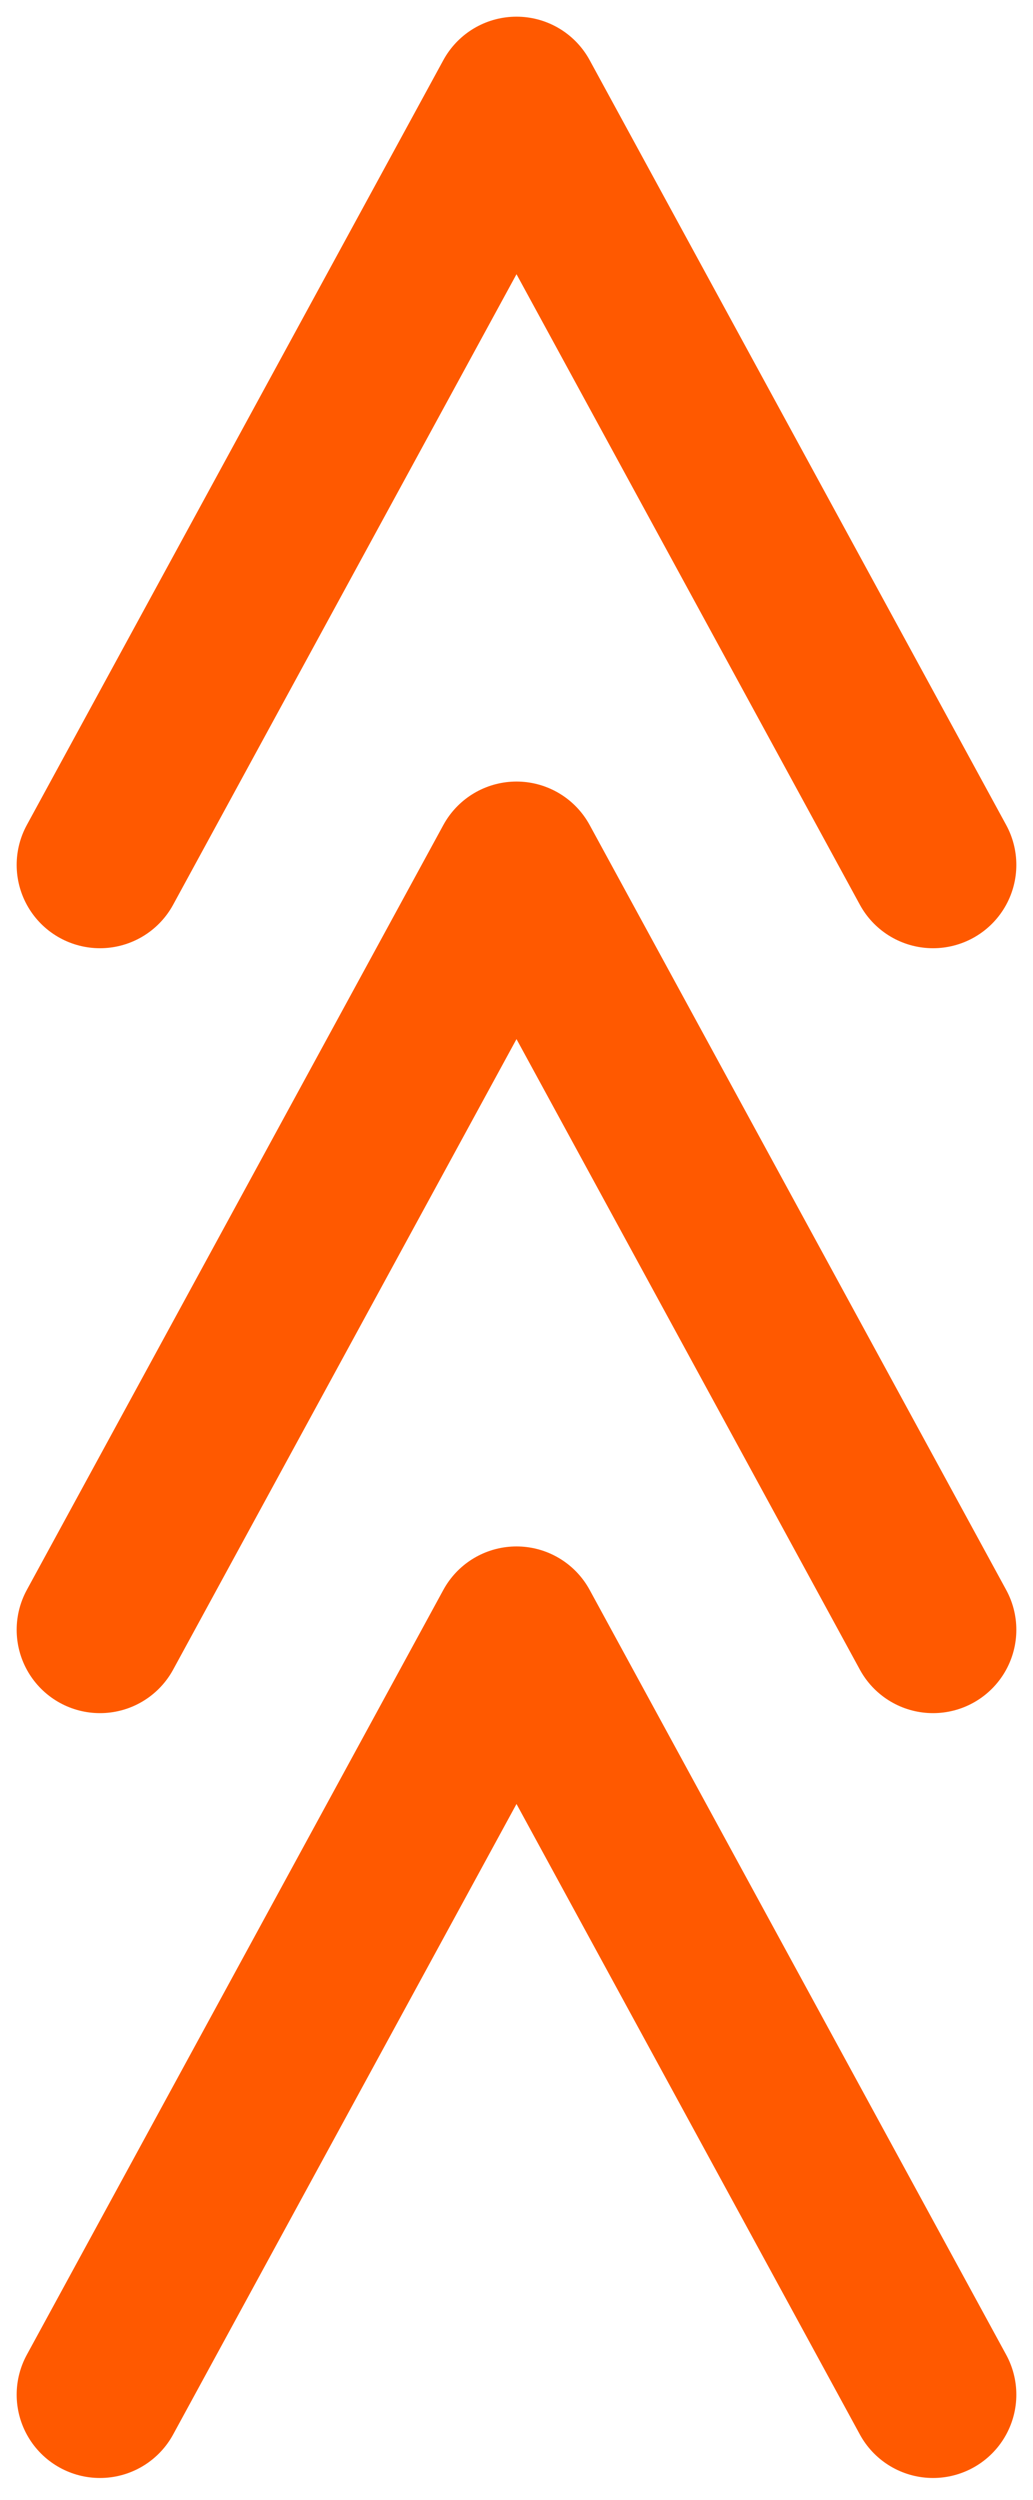
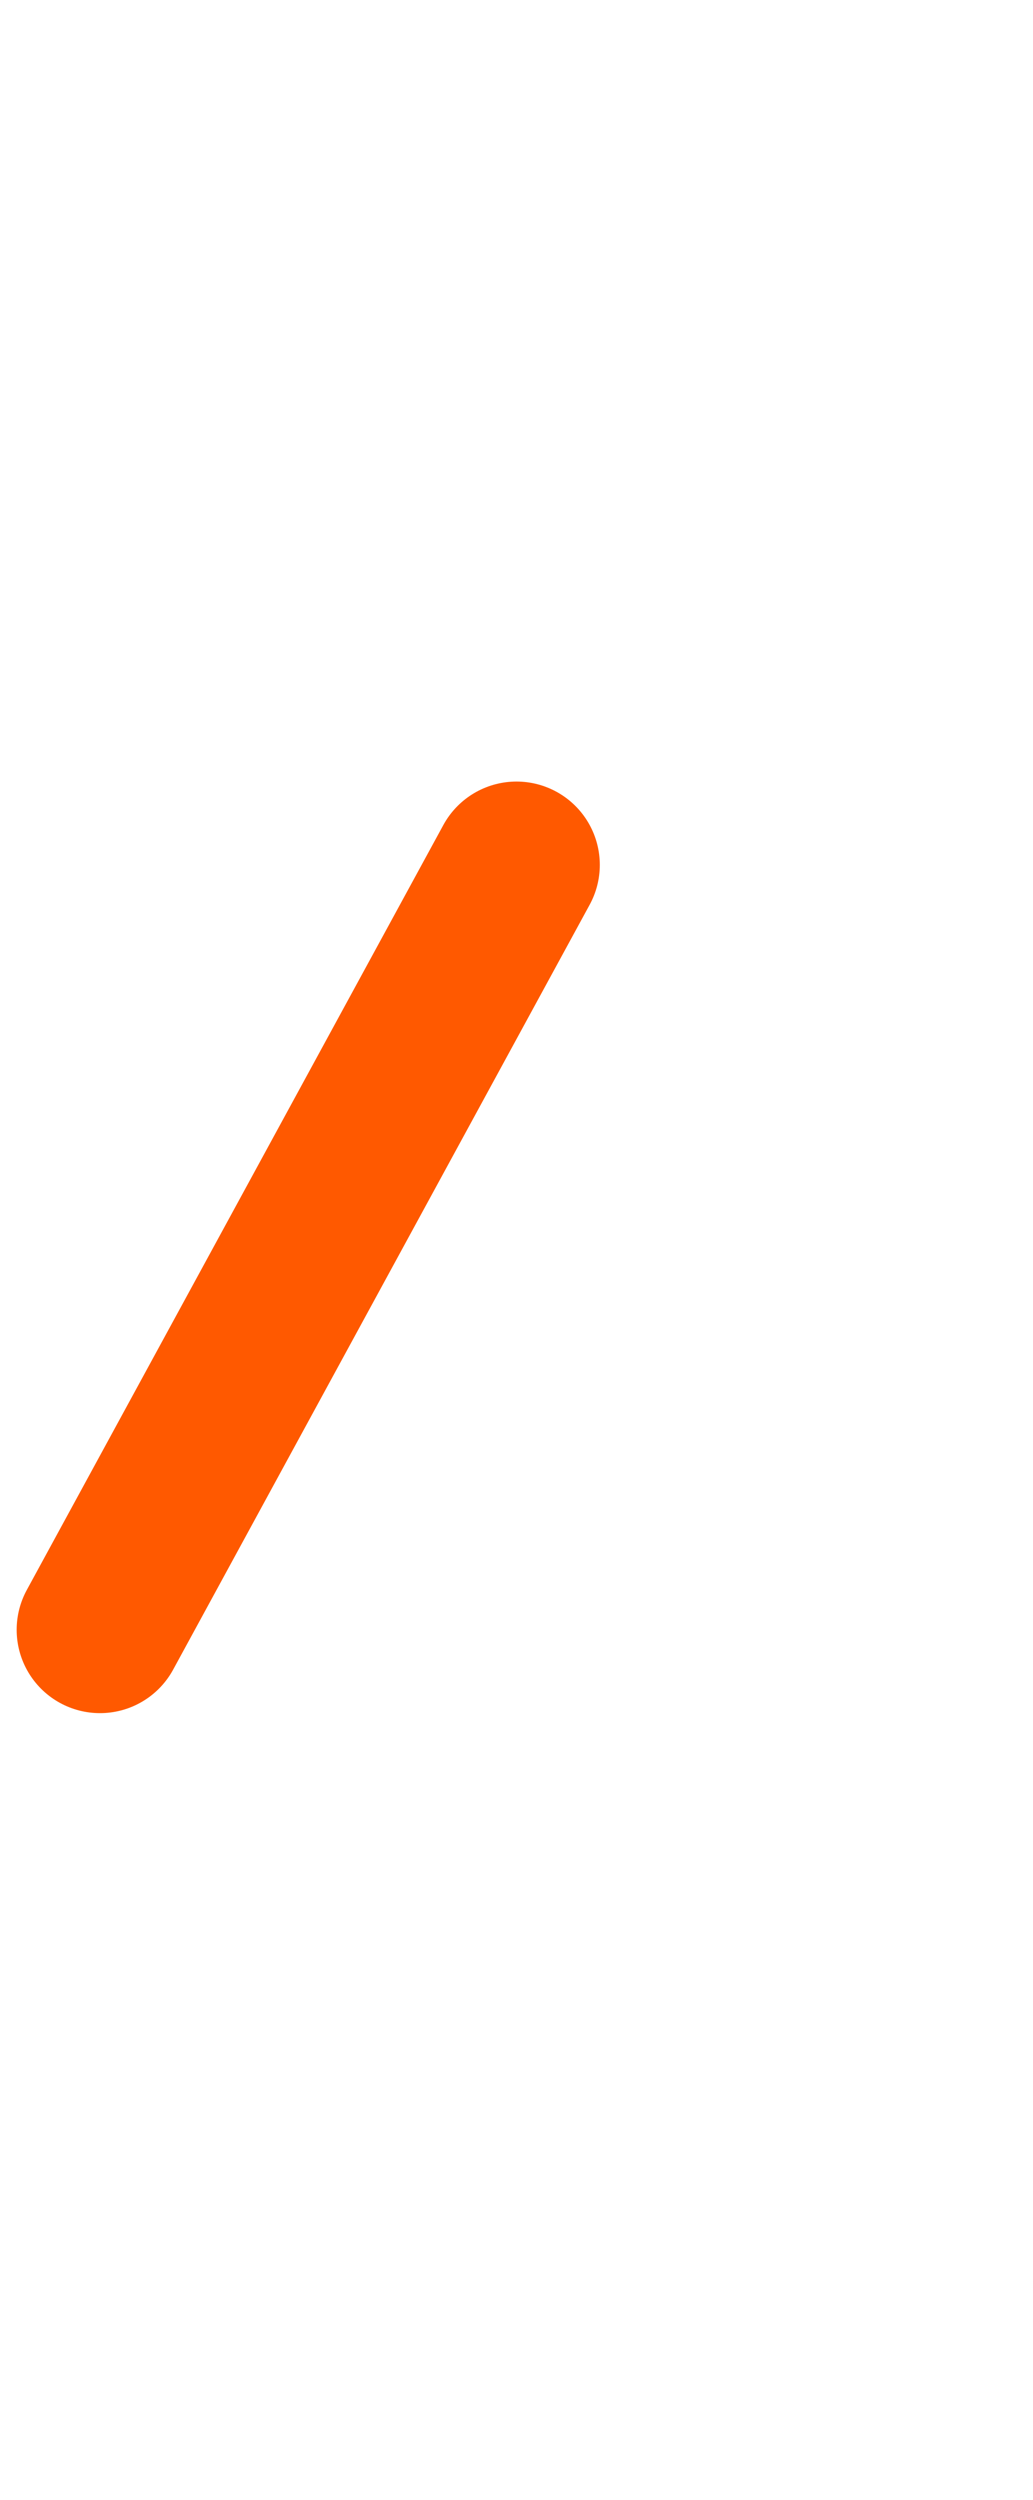
<svg xmlns="http://www.w3.org/2000/svg" width="31" height="75" viewBox="0 0 31 75" fill="none">
-   <path d="M3 25.945L15.5 3L28 25.945" stroke="#FF5900" stroke-width="5" stroke-linecap="round" stroke-linejoin="round" />
-   <path d="M3 48.891L15.5 25.945L28 48.891" stroke="#FF5900" stroke-width="5" stroke-linecap="round" stroke-linejoin="round" />
-   <path d="M3 71.835L15.5 48.89L28 71.835" stroke="#FF5900" stroke-width="5" stroke-linecap="round" stroke-linejoin="round" />
+   <path d="M3 48.891L15.5 25.945" stroke="#FF5900" stroke-width="5" stroke-linecap="round" stroke-linejoin="round" />
</svg>